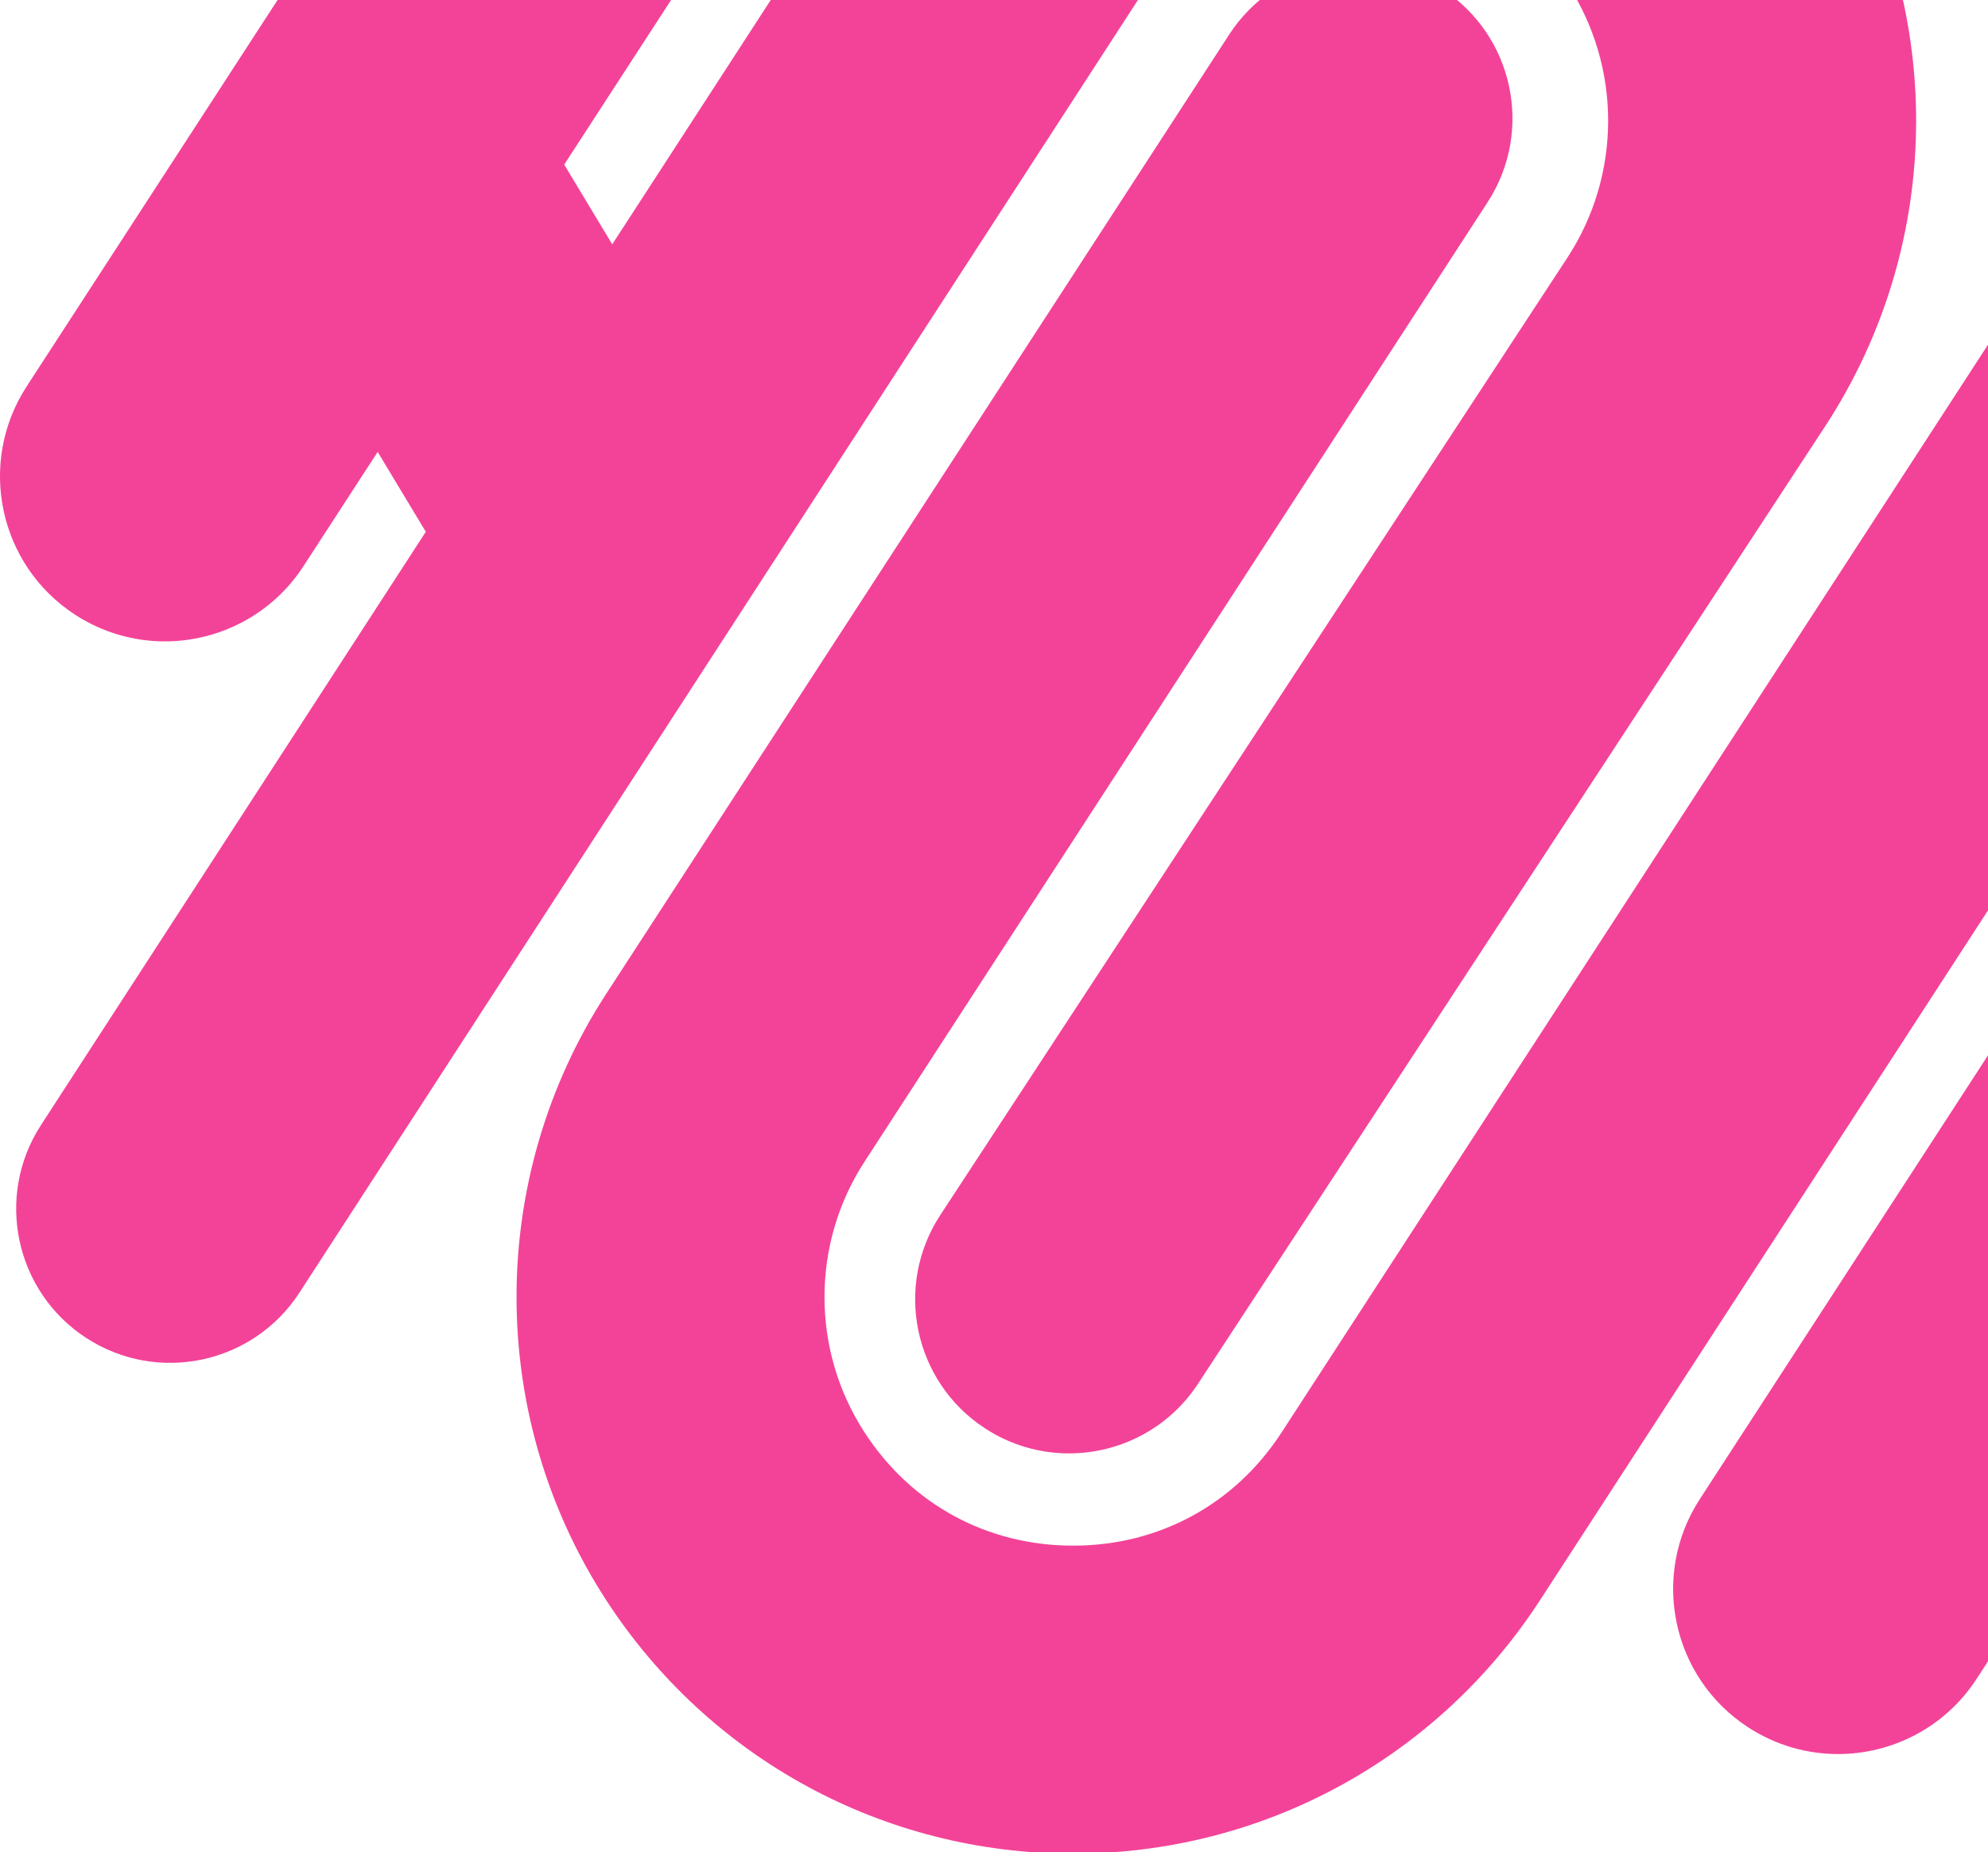
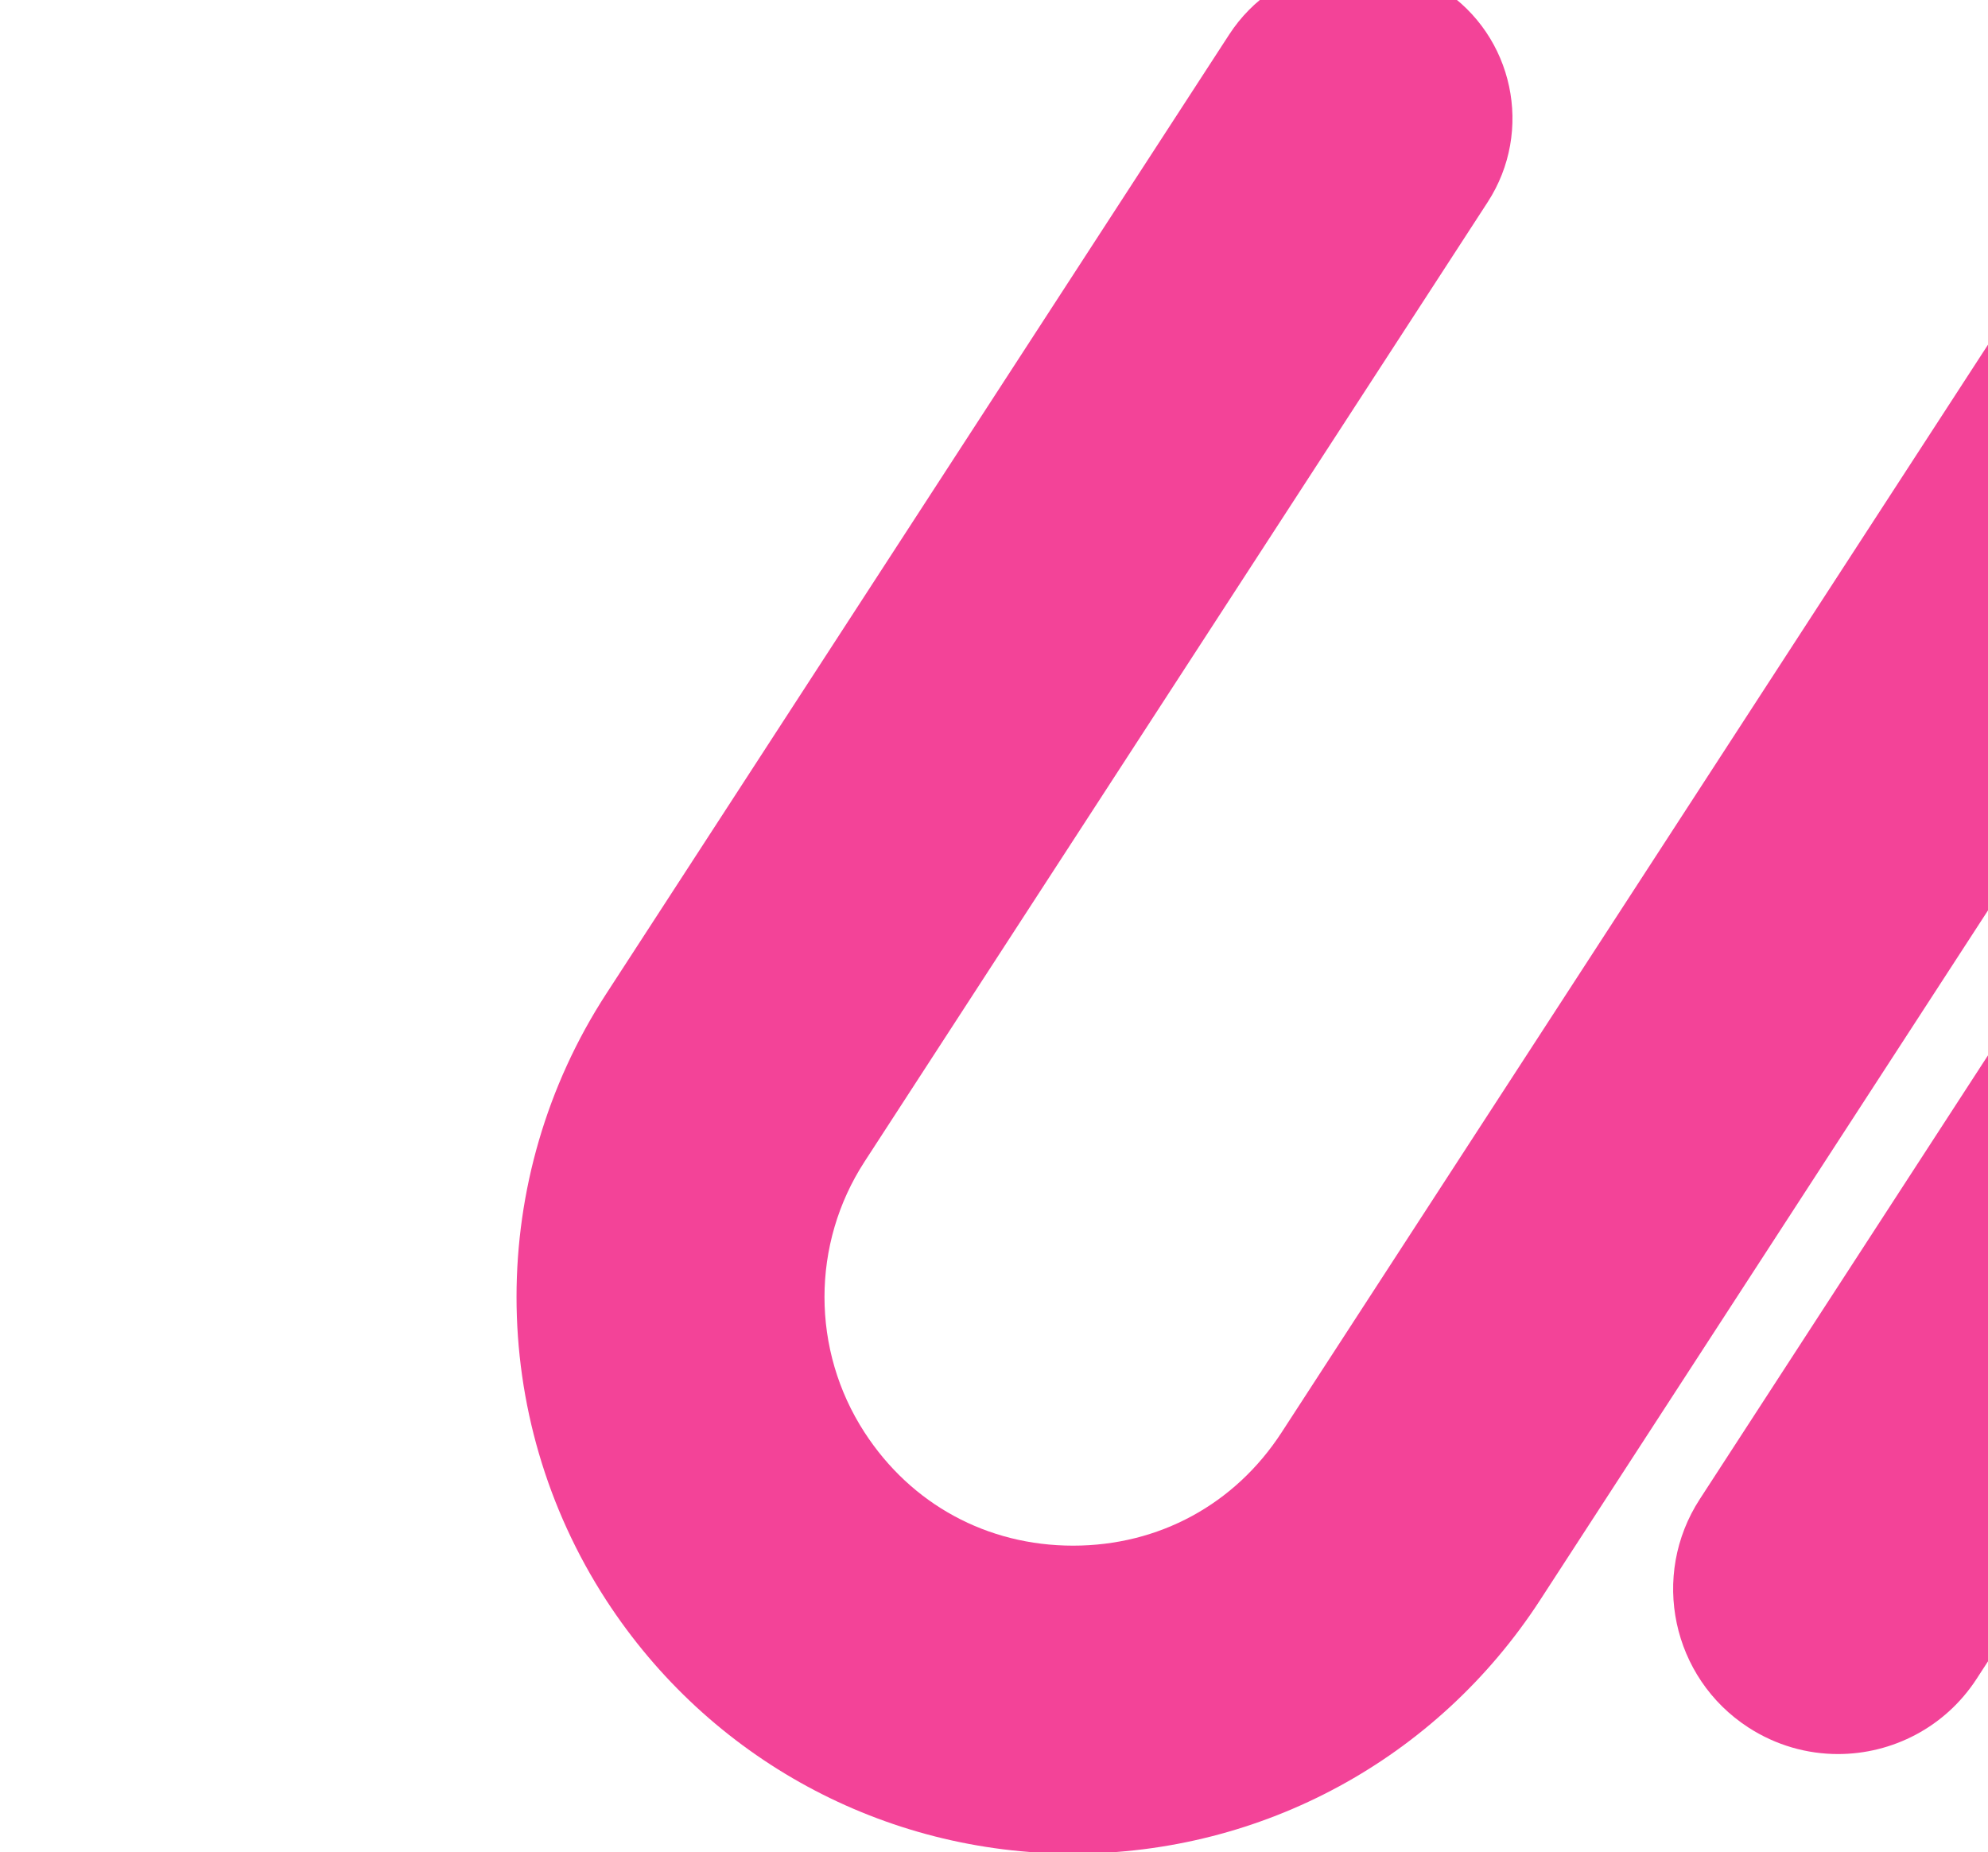
<svg xmlns="http://www.w3.org/2000/svg" width="468" height="436" viewBox="0 0 468 436">
  <g>
    <path d="M552.01 18.36C535.22 7.46 512.76 12.23 501.85 29.02L301.7 337.22C290.7 354.16 272.81 363.87 252.62 363.87C232.42 363.87 214.52 354.16 203.53 337.22C190.95 317.85 190.95 292.82 203.53 273.46L350.2 47.61C361.11 30.82 356.33 8.36 339.54 -2.55C322.75 -13.45 300.29 -8.68 289.38 8.11L142.71 233.96C114.56 277.32 114.56 333.34 142.71 376.71C166.98 414.08 208.07 436.39 252.63 436.38C297.19 436.38 338.27 414.07 362.54 376.71L562.69 68.51C573.6 51.72 568.82 29.26 552.03 18.35L552.01 18.36Z" fill="#F34398" />
-     <path d="M319.65 -30.48H319.67C339.99 -30.48 358.01 -20.7 369.08 -3.66C381.79 15.92 381.74 41.19 368.95 60.71L221.37 286.02C210.4 302.77 215.08 325.25 231.83 336.22C237.96 340.24 244.85 342.15 251.66 342.15C263.48 342.15 275.07 336.38 282.03 325.76L429.61 100.44C458.14 56.88 458.25 0.52 429.89 -43.16C405.56 -80.63 364.35 -103 319.67 -103H319.63C274.93 -102.99 233.73 -80.6 209.4 -43.1L144.13 57.52L132.82 38.75L170.87 -19.85C182.56 -37.85 177.44 -61.91 159.45 -73.59C141.47 -85.26 117.4 -80.16 105.71 -62.17L6.27 90.98C-5.42 108.98 -0.3 133.04 17.69 144.72C24.23 148.96 31.56 150.99 38.81 150.99C51.52 150.99 63.99 144.75 71.43 133.3L88.91 106.39L100.24 125.19L9.65 264.85C-1.25 281.65 3.54 304.1 20.34 315C37.14 325.89 59.59 321.11 70.49 304.31L270.24 -3.63C281.31 -20.69 299.32 -30.48 319.65 -30.48Z" fill="#F34398" />
    <path d="M559.56 178.78C541.57 167.1 517.51 172.21 505.82 190.2L400.15 352.92C388.46 370.92 393.58 394.98 411.57 406.66C418.11 410.9 425.44 412.93 432.69 412.93C445.4 412.93 457.87 406.69 465.31 395.24L570.98 232.52C582.67 214.52 577.55 190.46 559.56 178.78Z" fill="#F34398" />
  </g>
  <defs>
    <rect width="468" height="436" fill="white" />
  </defs>
</svg>